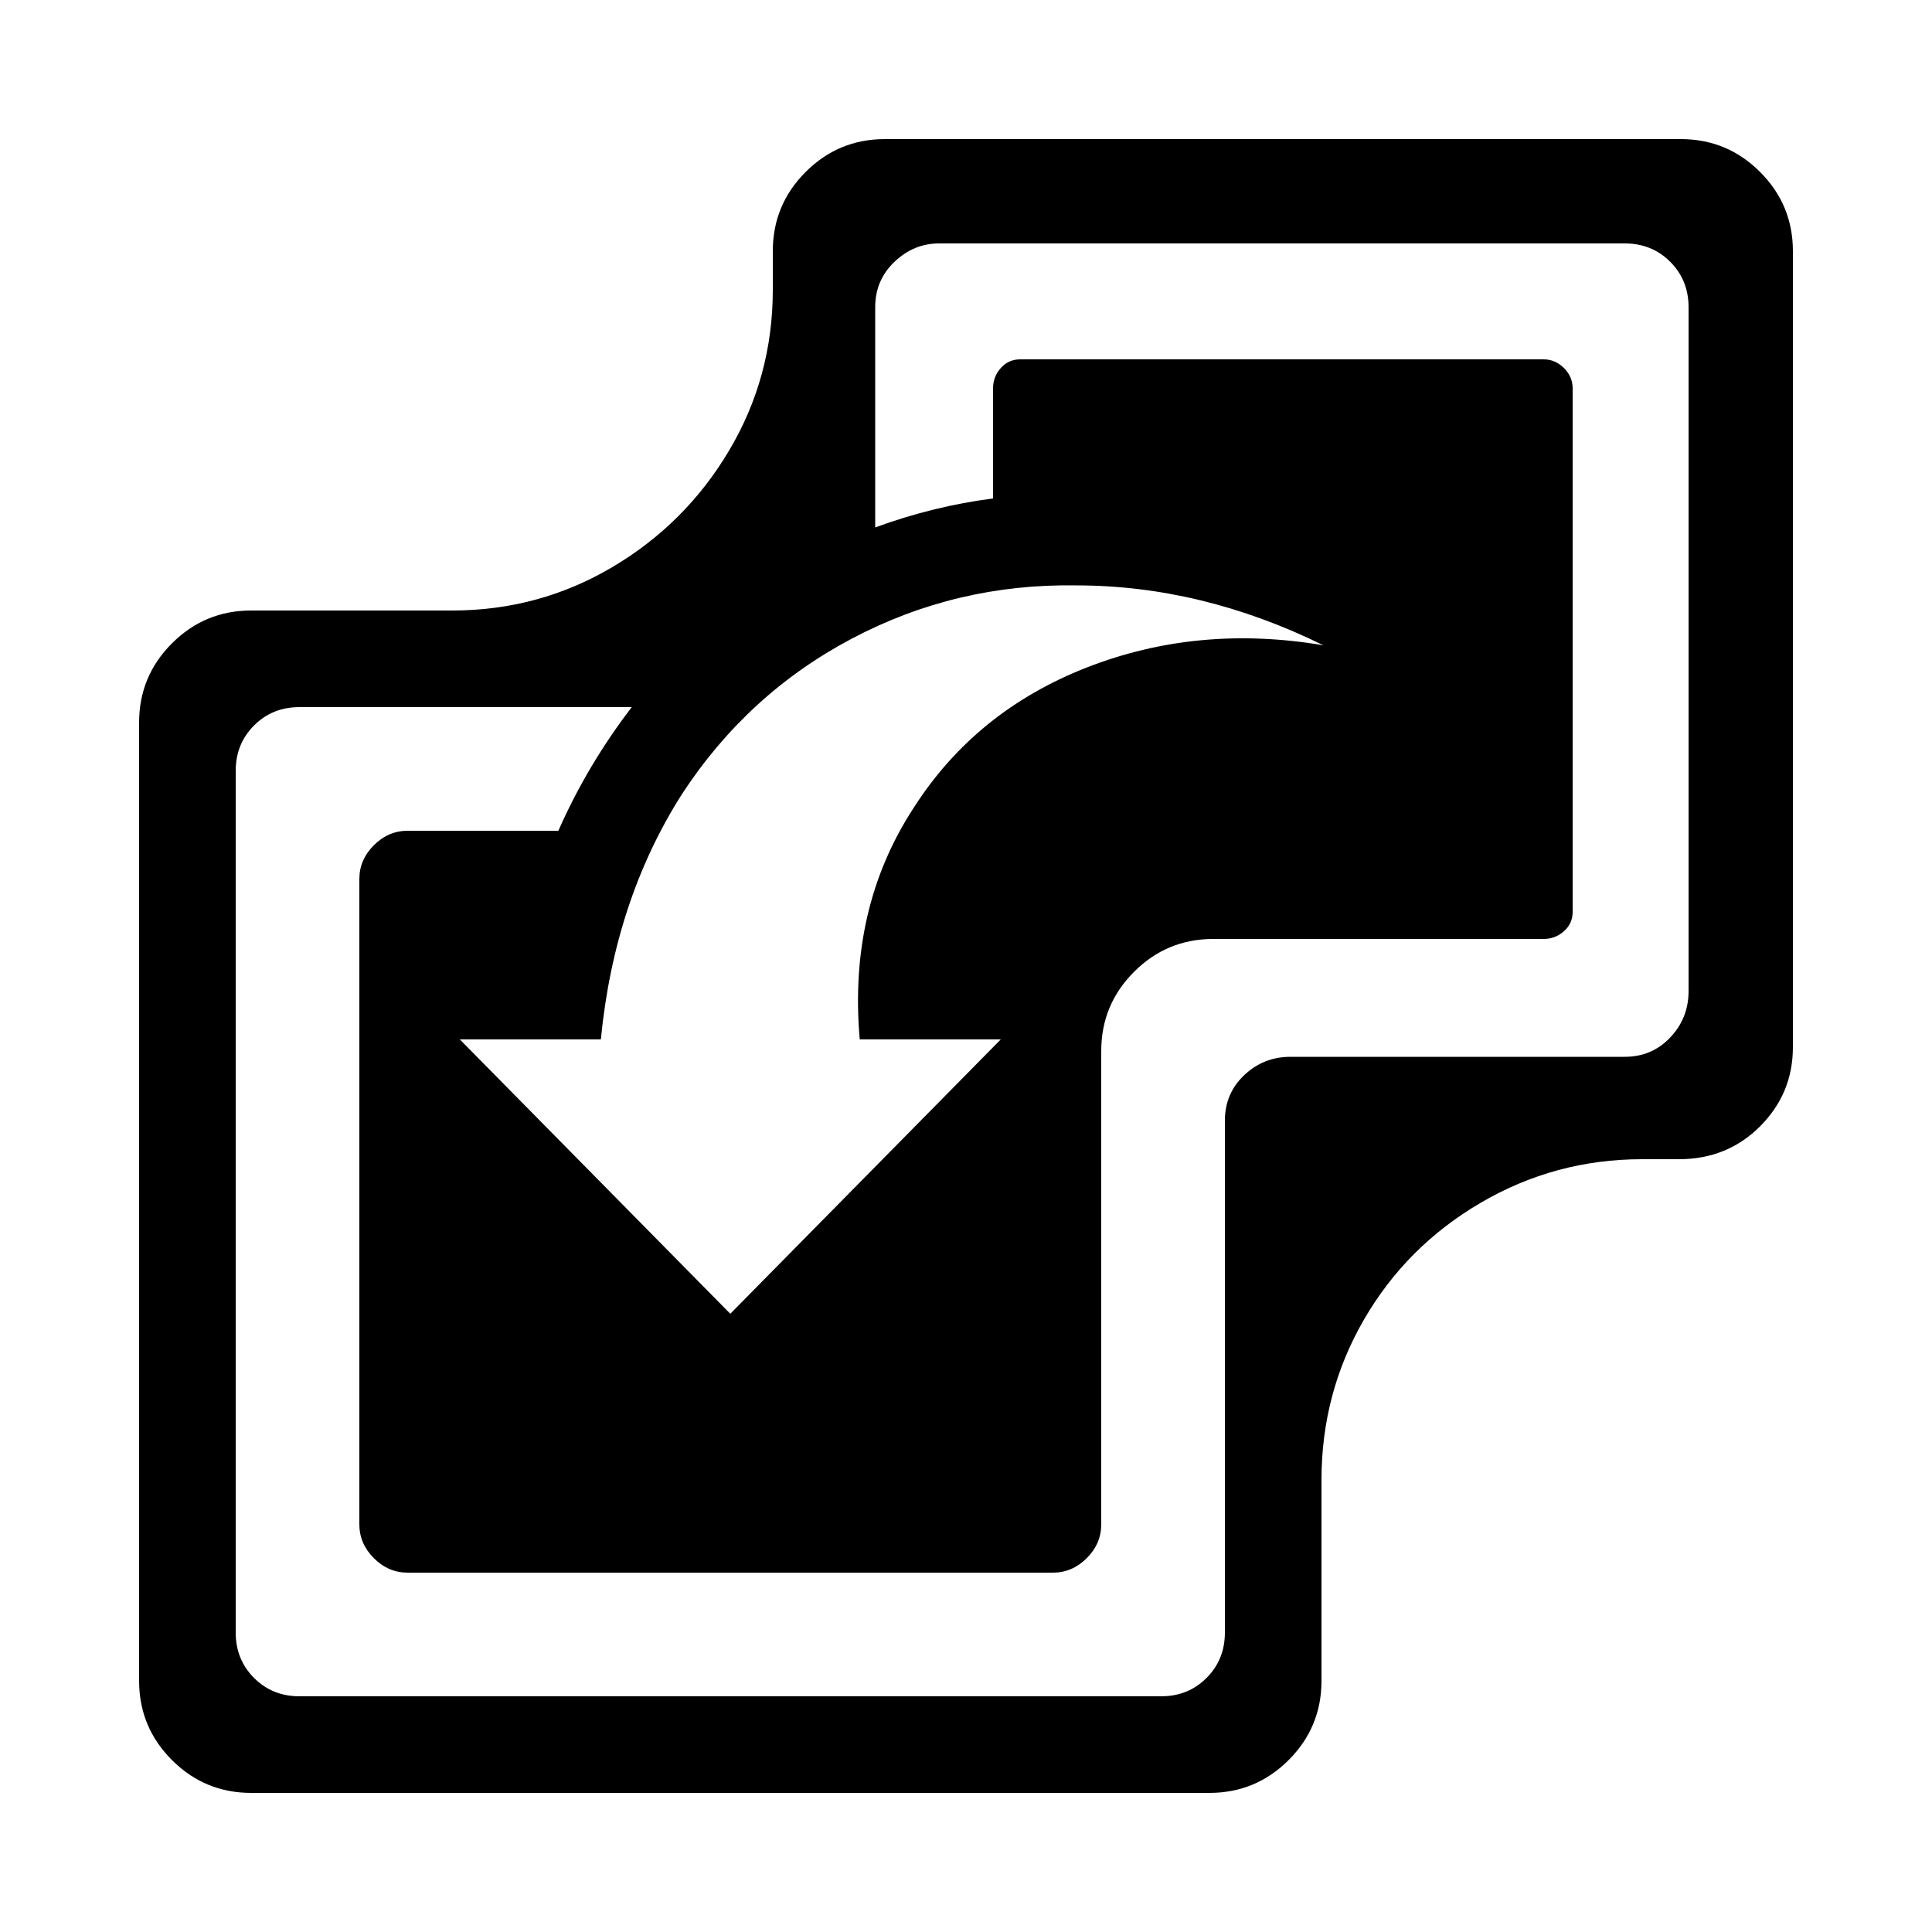
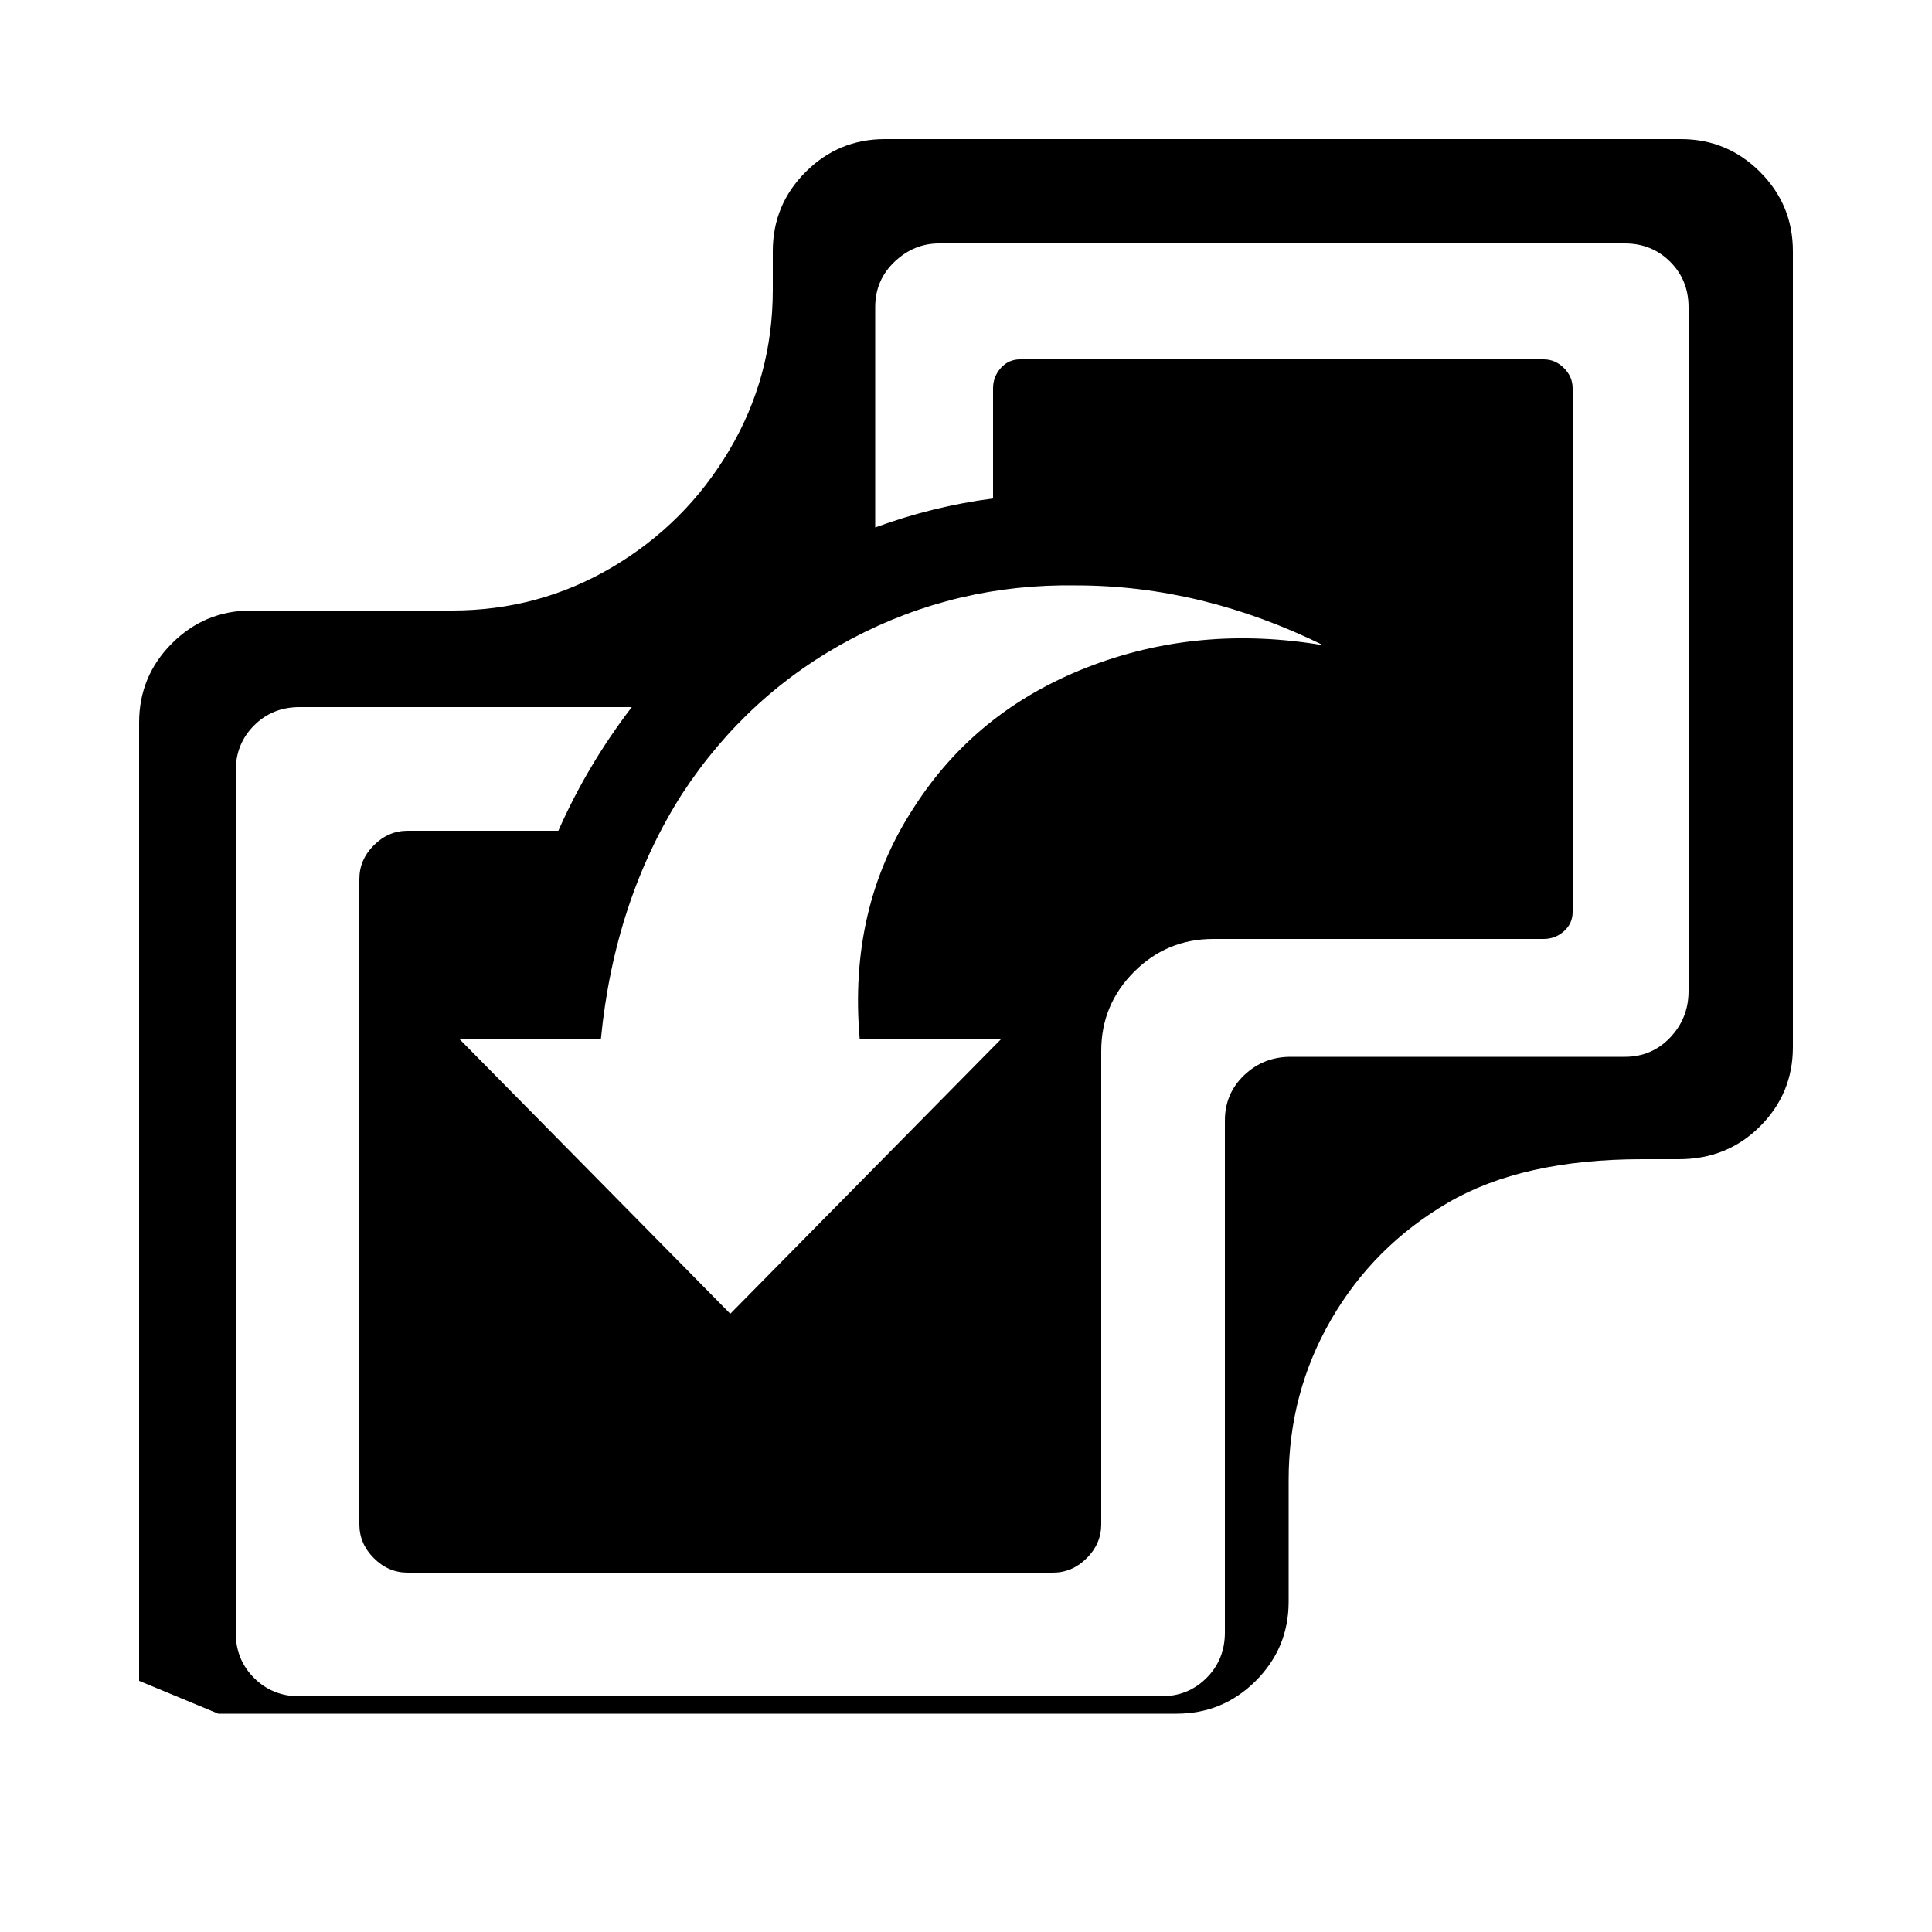
<svg xmlns="http://www.w3.org/2000/svg" fill="#000000" width="800px" height="800px" viewBox="0 0 1000 1000">
-   <path d="M870 72H458q-24 0-41 17t-17 41v20q0 45-22.5 83T317 293.5 234 316H130q-24 0-41 17t-17 41v496q0 24 17 41t41 17h496q24 0 41-17t17-41V766q0-45 22-83t60.5-60.5T850 600h19q25 0 42-17t17-41V130q0-24-17-41t-41-17zM685 334q-65-11-122.5 11.5T473 418q-34 52-28 120h73L378 680 238 538h73q7-72 42-127 34-52 88-80.5T557 303q65 0 128 31zm189 179q0 14-9.5 24T841 547H668q-14 0-24 9.5T634 580v265q0 14-9.5 23.5T601 878H155q-14 0-23.5-9.5T122 845V399q0-14 9.5-23.5T155 366h172q-23 30-38 64h-78q-10 0-17.5 7.5T186 455v334q0 10 7.5 17.5T211 814h334q10 0 17.5-7.5T570 789V544q0-24 17-41t41-17h171q6 0 10.5-4t4.5-10V201q0-6-4.5-10.5T799 186H528q-6 0-10 4.5t-4 10.5v57q-31 4-61 15V159q0-14 10-23.5t23-9.5h355q14 0 23.5 9.5T874 159v354z" />
+   <path d="M870 72H458q-24 0-41 17t-17 41v20q0 45-22.5 83T317 293.5 234 316H130q-24 0-41 17t-17 41v496t41 17h496q24 0 41-17t17-41V766q0-45 22-83t60.5-60.5T850 600h19q25 0 42-17t17-41V130q0-24-17-41t-41-17zM685 334q-65-11-122.5 11.5T473 418q-34 52-28 120h73L378 680 238 538h73q7-72 42-127 34-52 88-80.5T557 303q65 0 128 31zm189 179q0 14-9.5 24T841 547H668q-14 0-24 9.5T634 580v265q0 14-9.5 23.5T601 878H155q-14 0-23.5-9.5T122 845V399q0-14 9.5-23.5T155 366h172q-23 30-38 64h-78q-10 0-17.5 7.5T186 455v334q0 10 7.5 17.5T211 814h334q10 0 17.5-7.5T570 789V544q0-24 17-41t41-17h171q6 0 10.5-4t4.5-10V201q0-6-4.5-10.5T799 186H528q-6 0-10 4.5t-4 10.5v57q-31 4-61 15V159q0-14 10-23.5t23-9.5h355q14 0 23.5 9.5T874 159v354z" />
</svg>